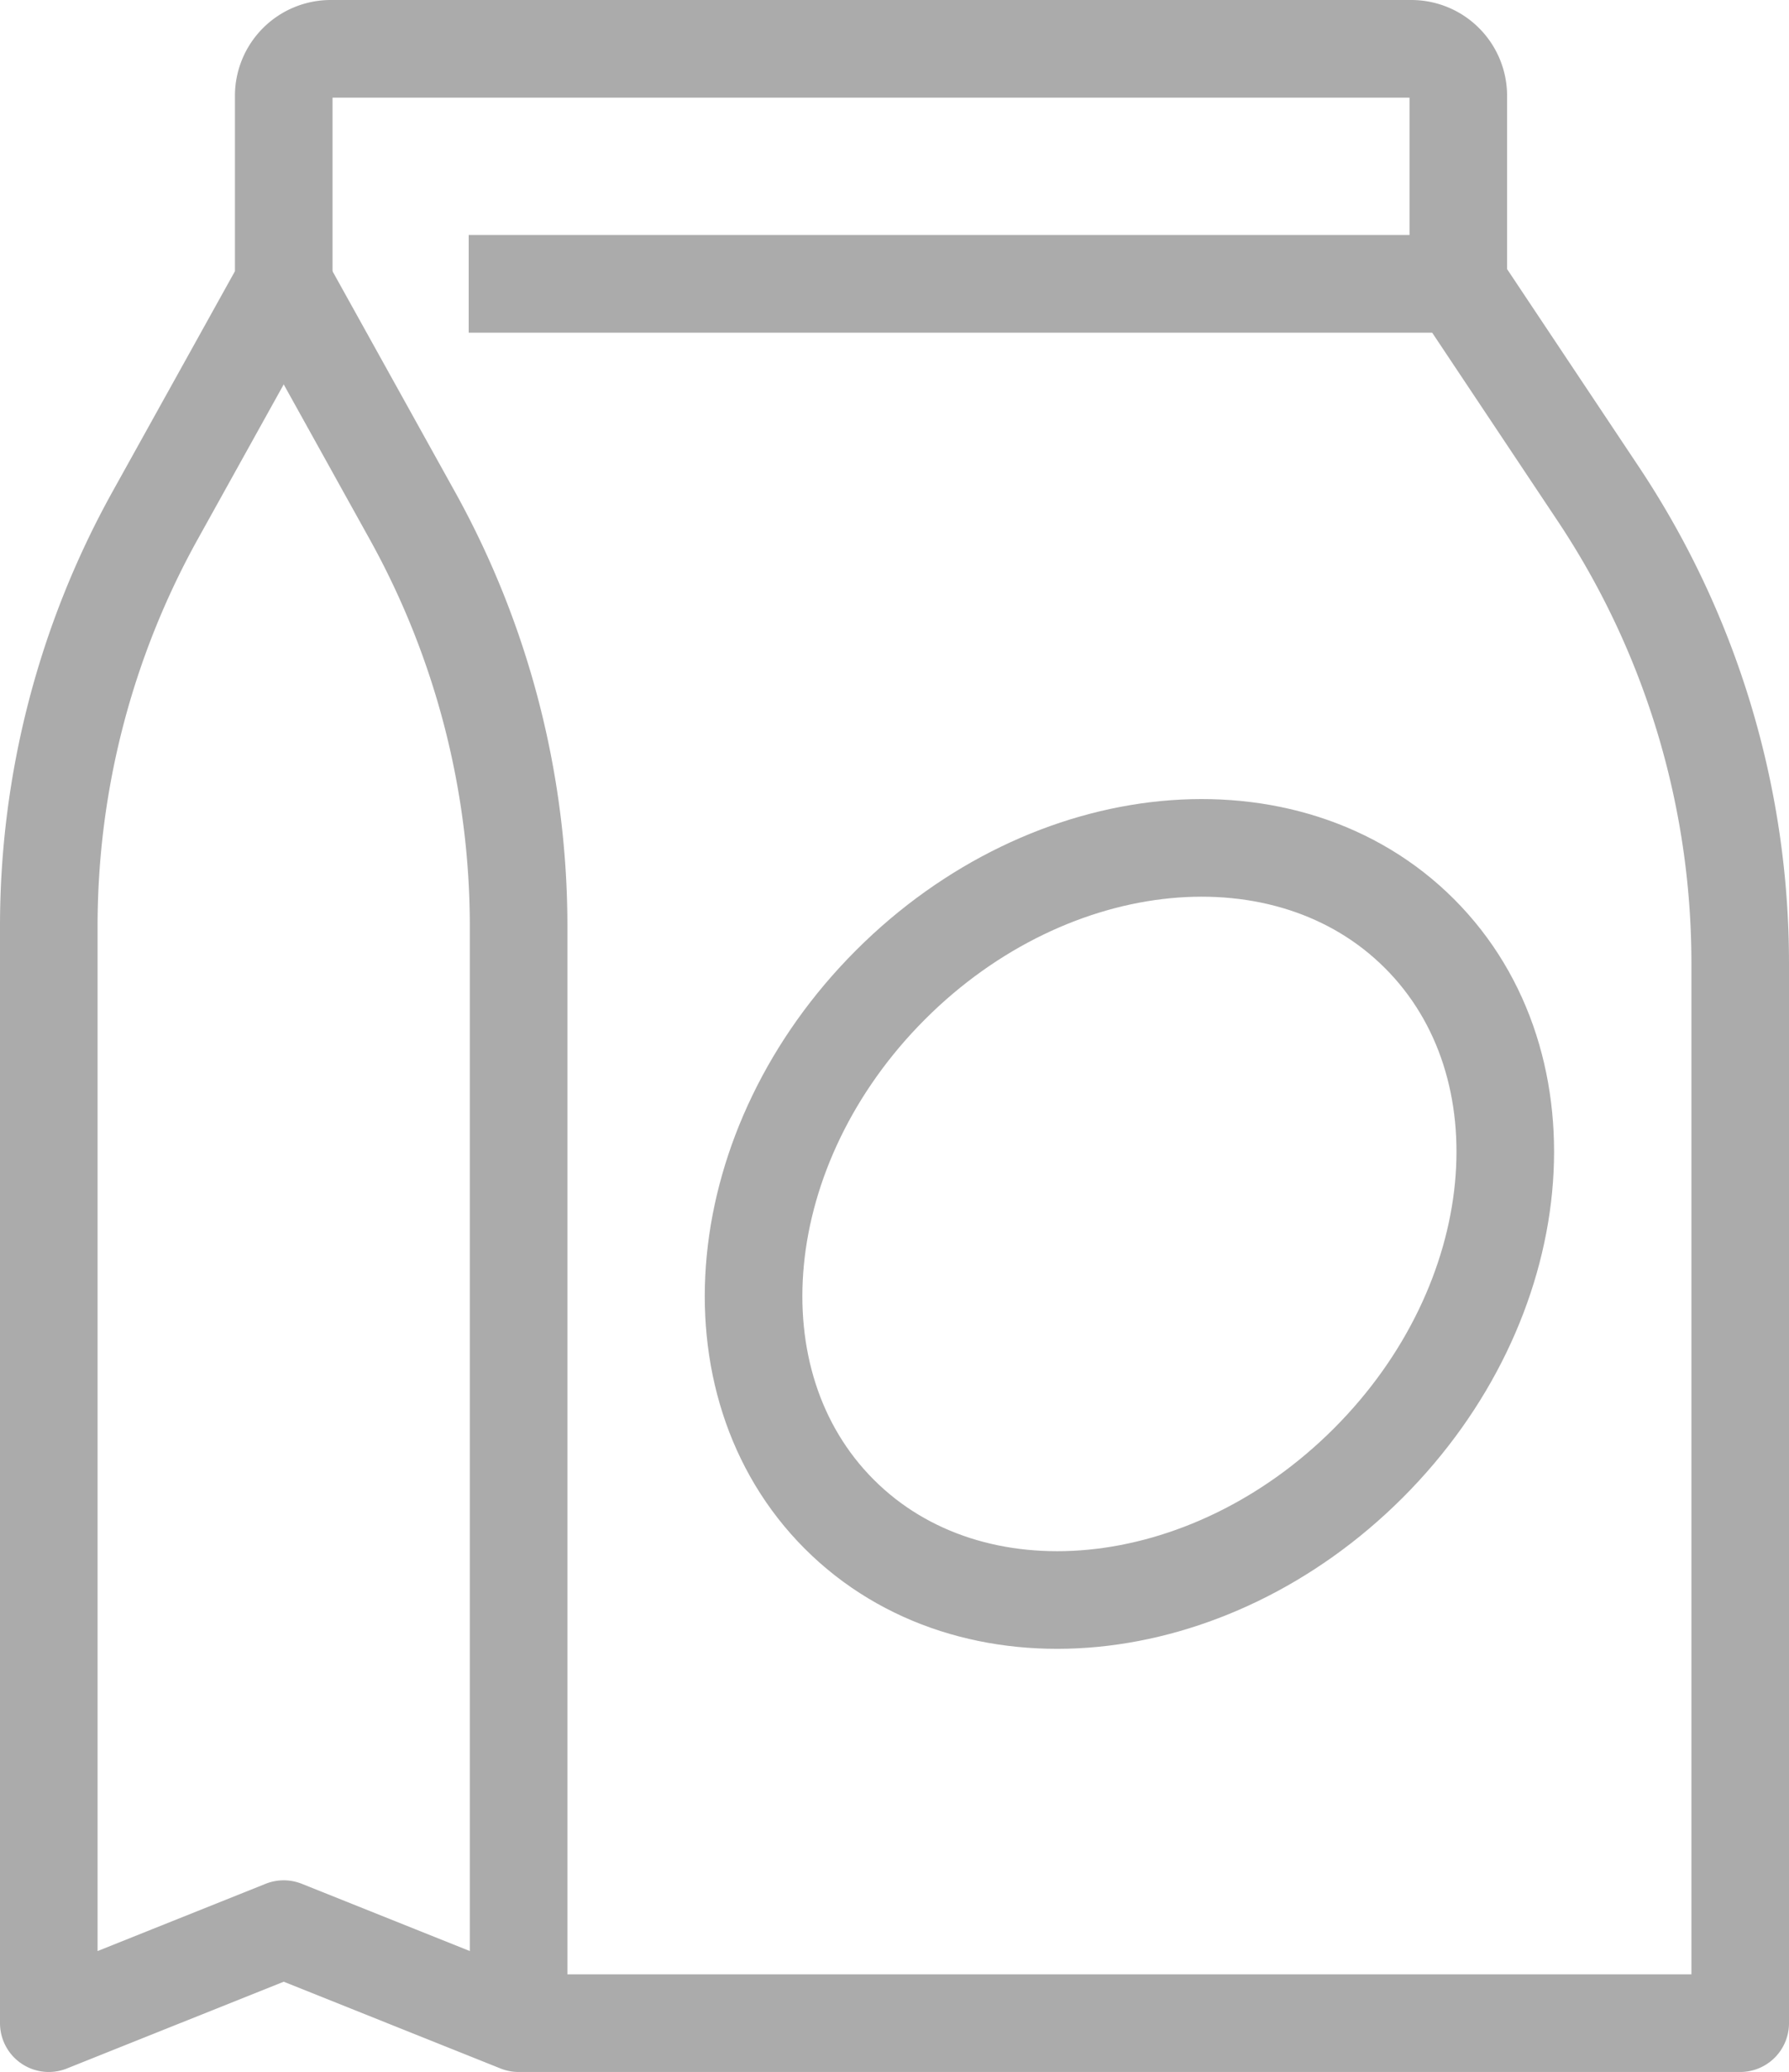
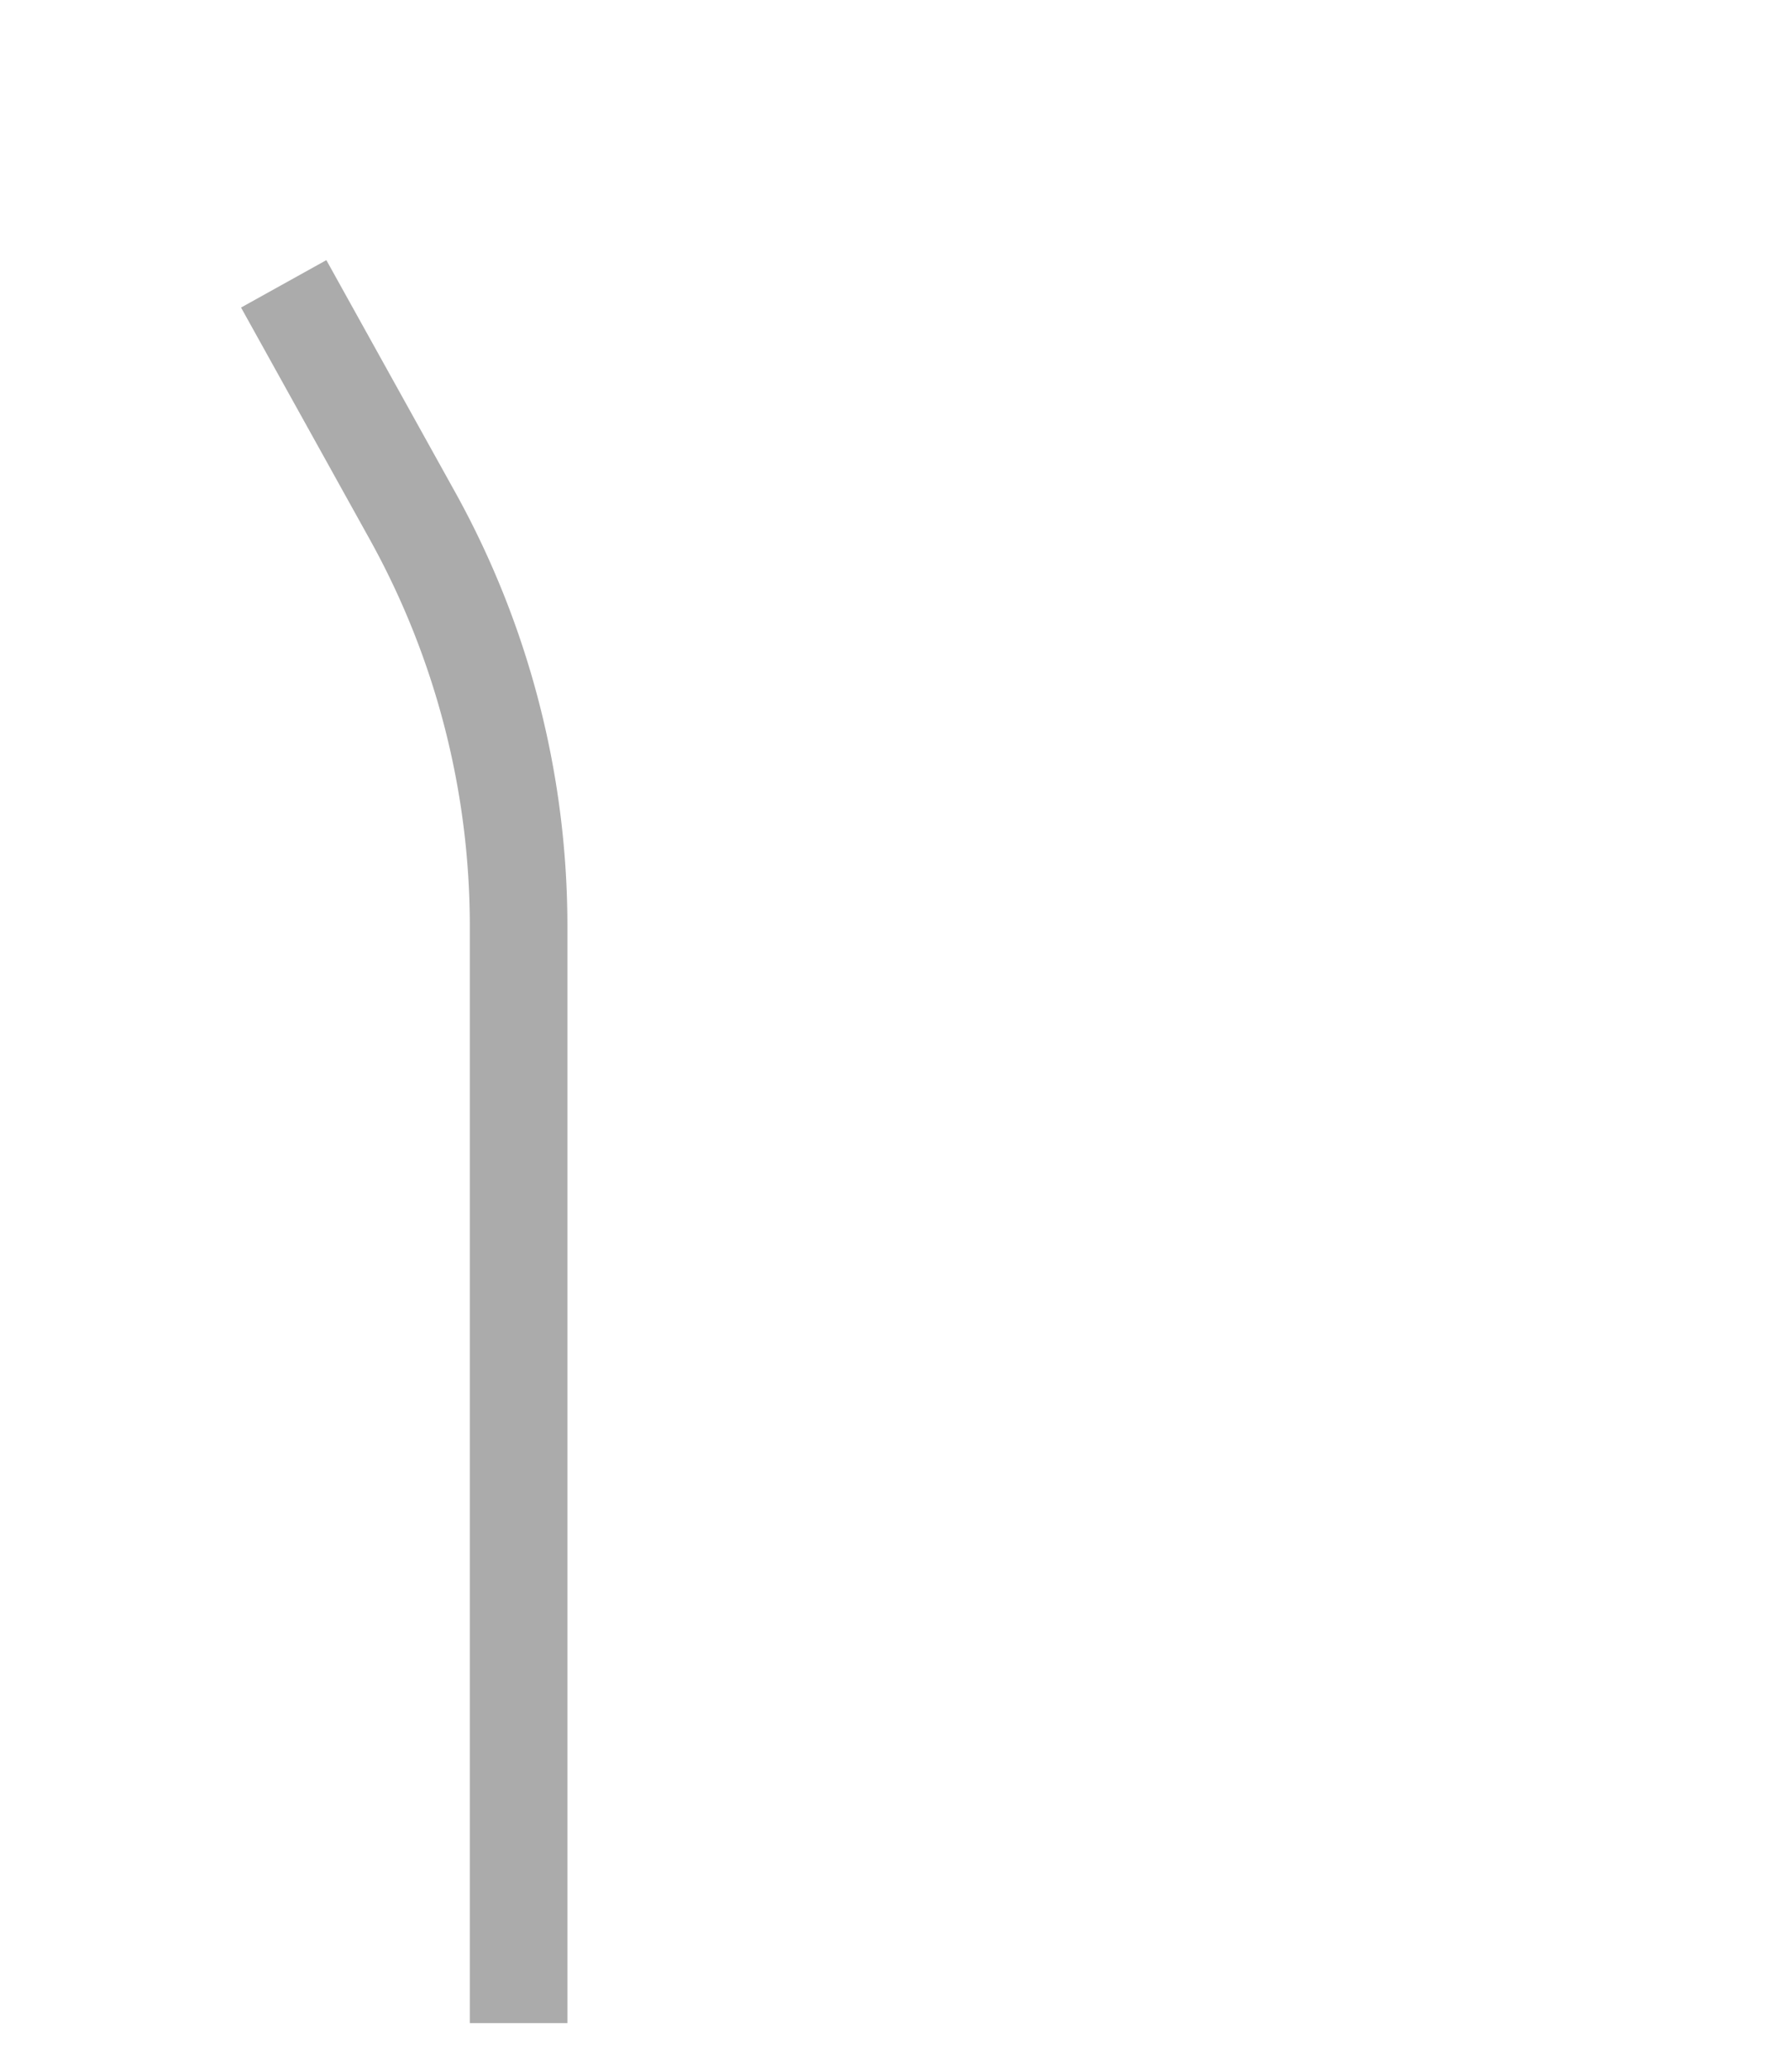
<svg xmlns="http://www.w3.org/2000/svg" width="55" height="63.667" viewBox="0 0 55 63.667">
  <defs>
    <style>.a,.b{fill:none;stroke:#ababab;stroke-linejoin:round;stroke-width:3px;}.b{stroke-linecap:round;}</style>
  </defs>
  <g transform="translate(-465.5 -651.5)">
    <g transform="translate(467 653)">
-       <line class="a" x2="30.424" transform="translate(12.91 7.222)" />
-       <path class="a" d="M181.633,64.672l-4.3-6.449V52.444A1.445,1.445,0,0,0,175.889,51H142.667a1.445,1.445,0,0,0-1.444,1.444v5.778l-3.951,7.111A25.99,25.99,0,0,0,134,77.959v33.708l7.222-2.889,7.222,2.889H186V79.094A26,26,0,0,0,181.633,64.672Z" transform="translate(-134 -51)" />
      <path class="a" d="M146.222,109.444V75.737a26.006,26.006,0,0,0-3.272-12.626L139,56" transform="translate(-131.778 -48.778)" />
-       <path class="b" d="M167.9,86.9c-4.926,4.926-12.208,5.63-16.264,1.573s-3.353-11.339,1.573-16.266,12.21-5.63,16.266-1.573S172.828,81.975,167.9,86.9Z" transform="translate(-127.333 -43.444)" />
    </g>
  </g>
</svg>